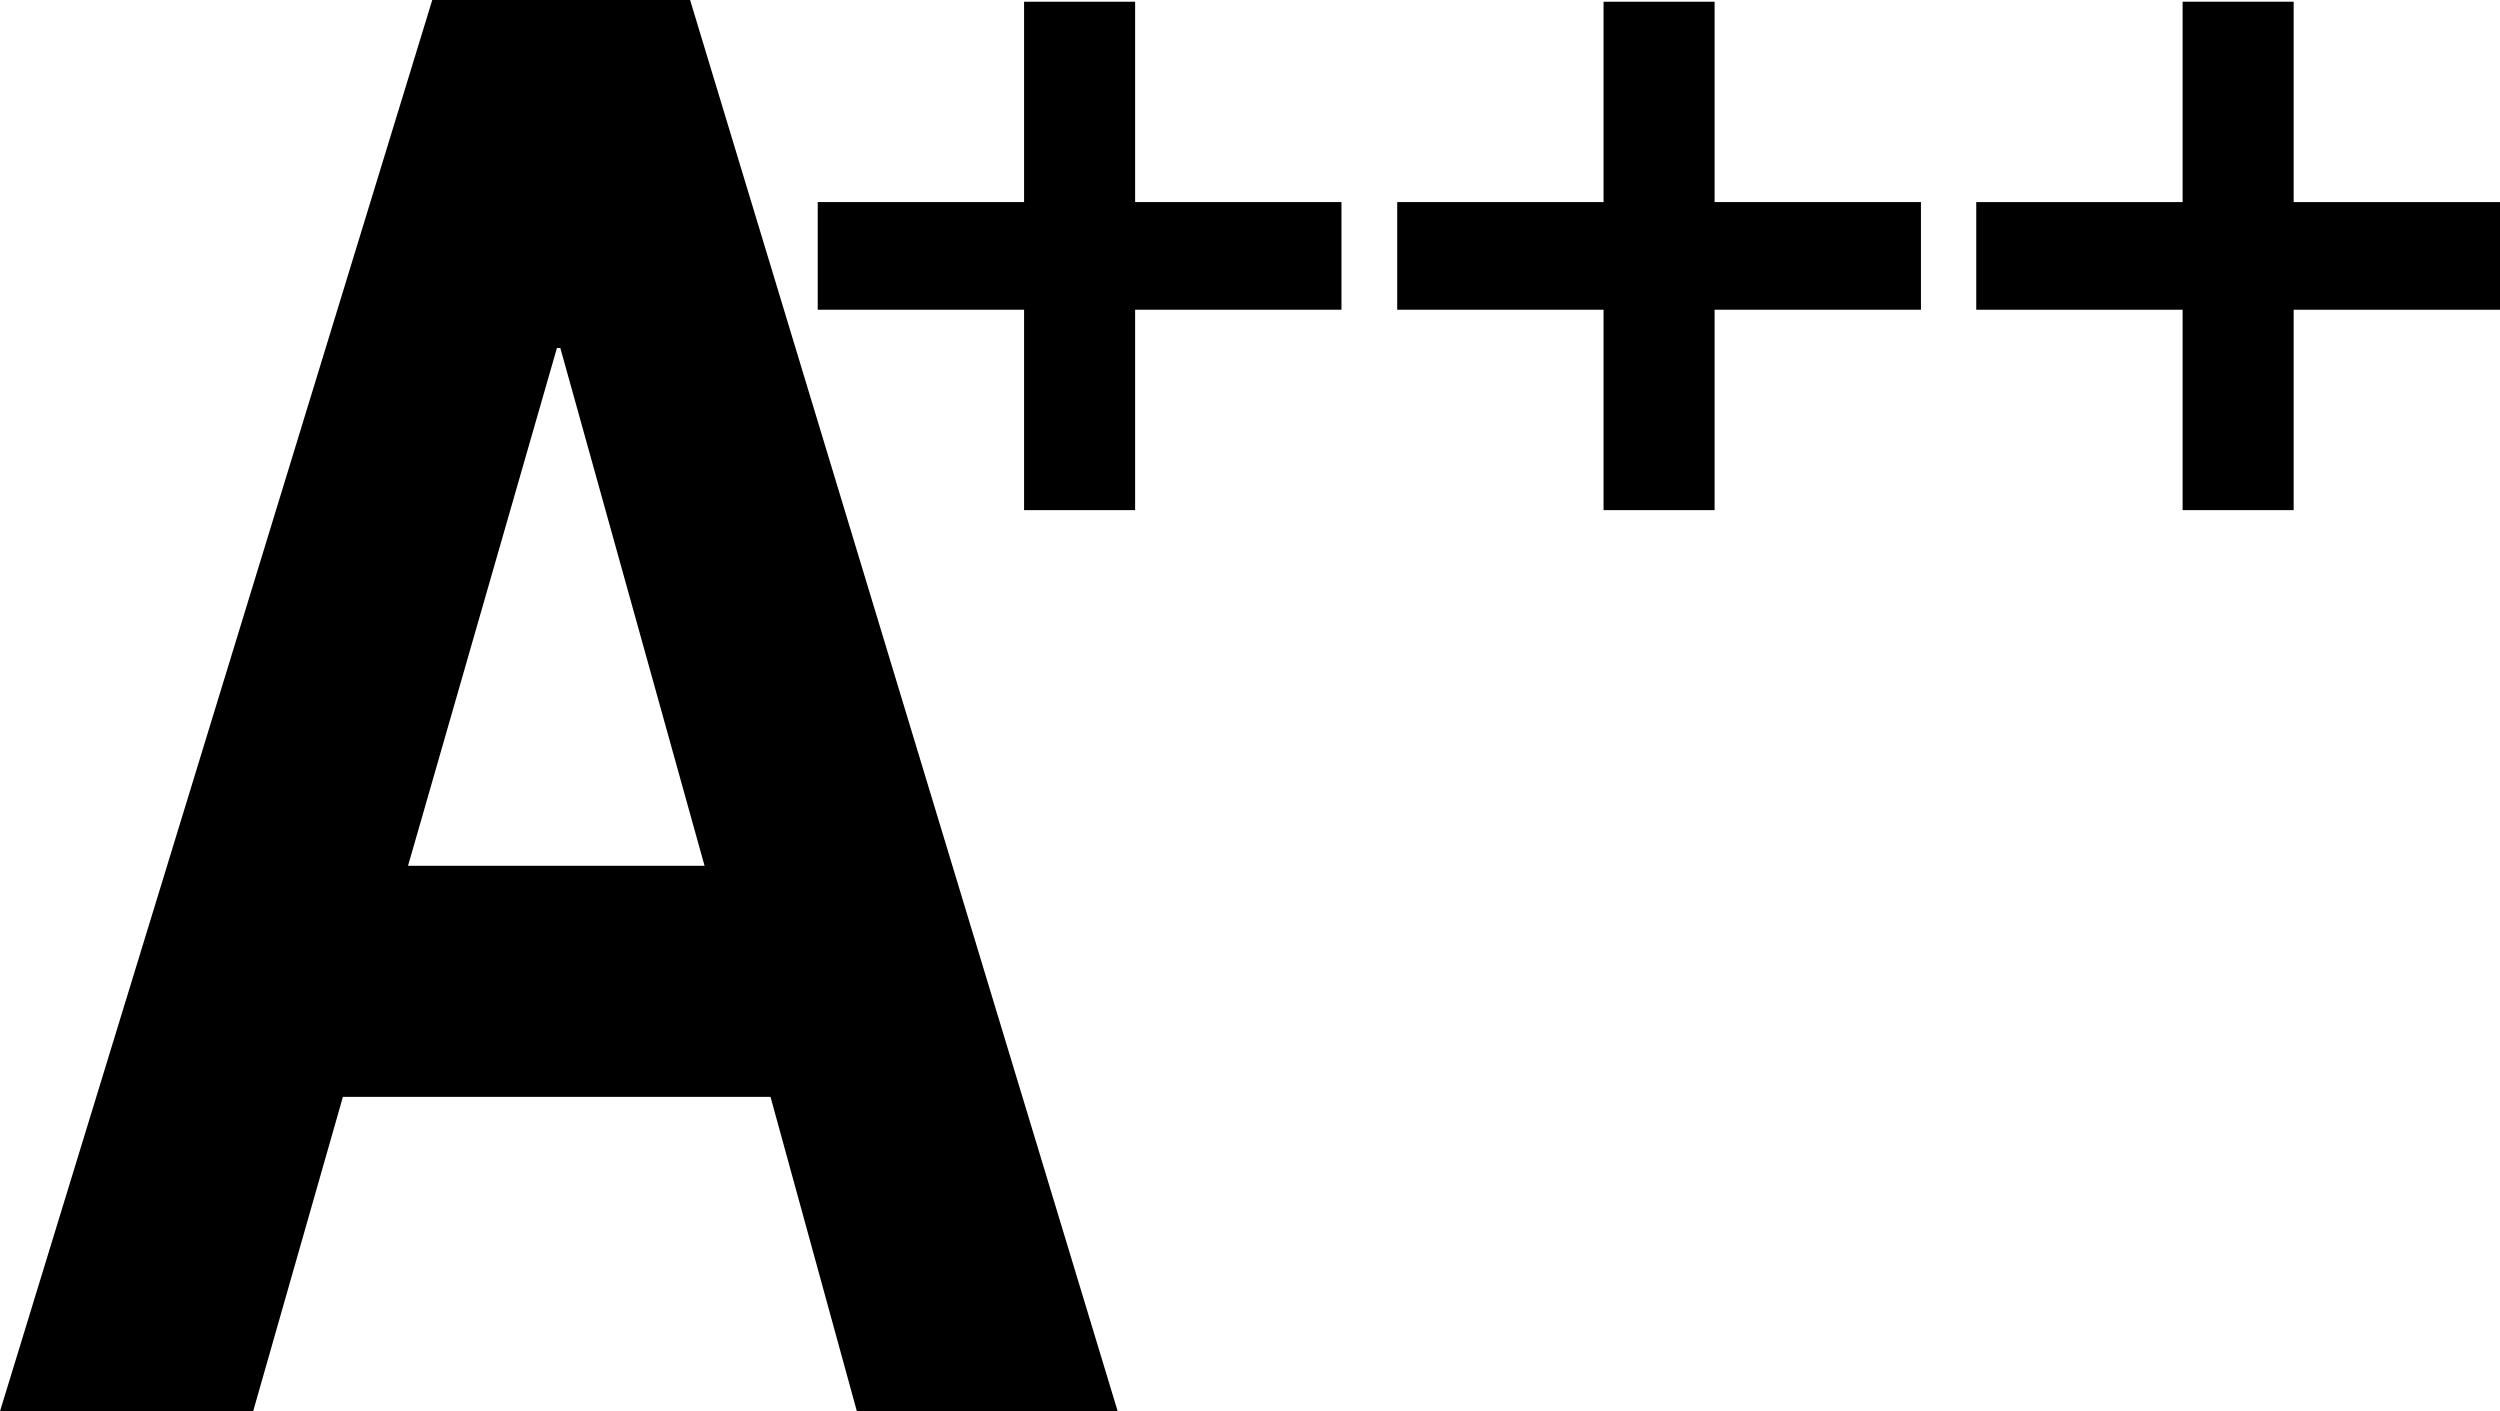
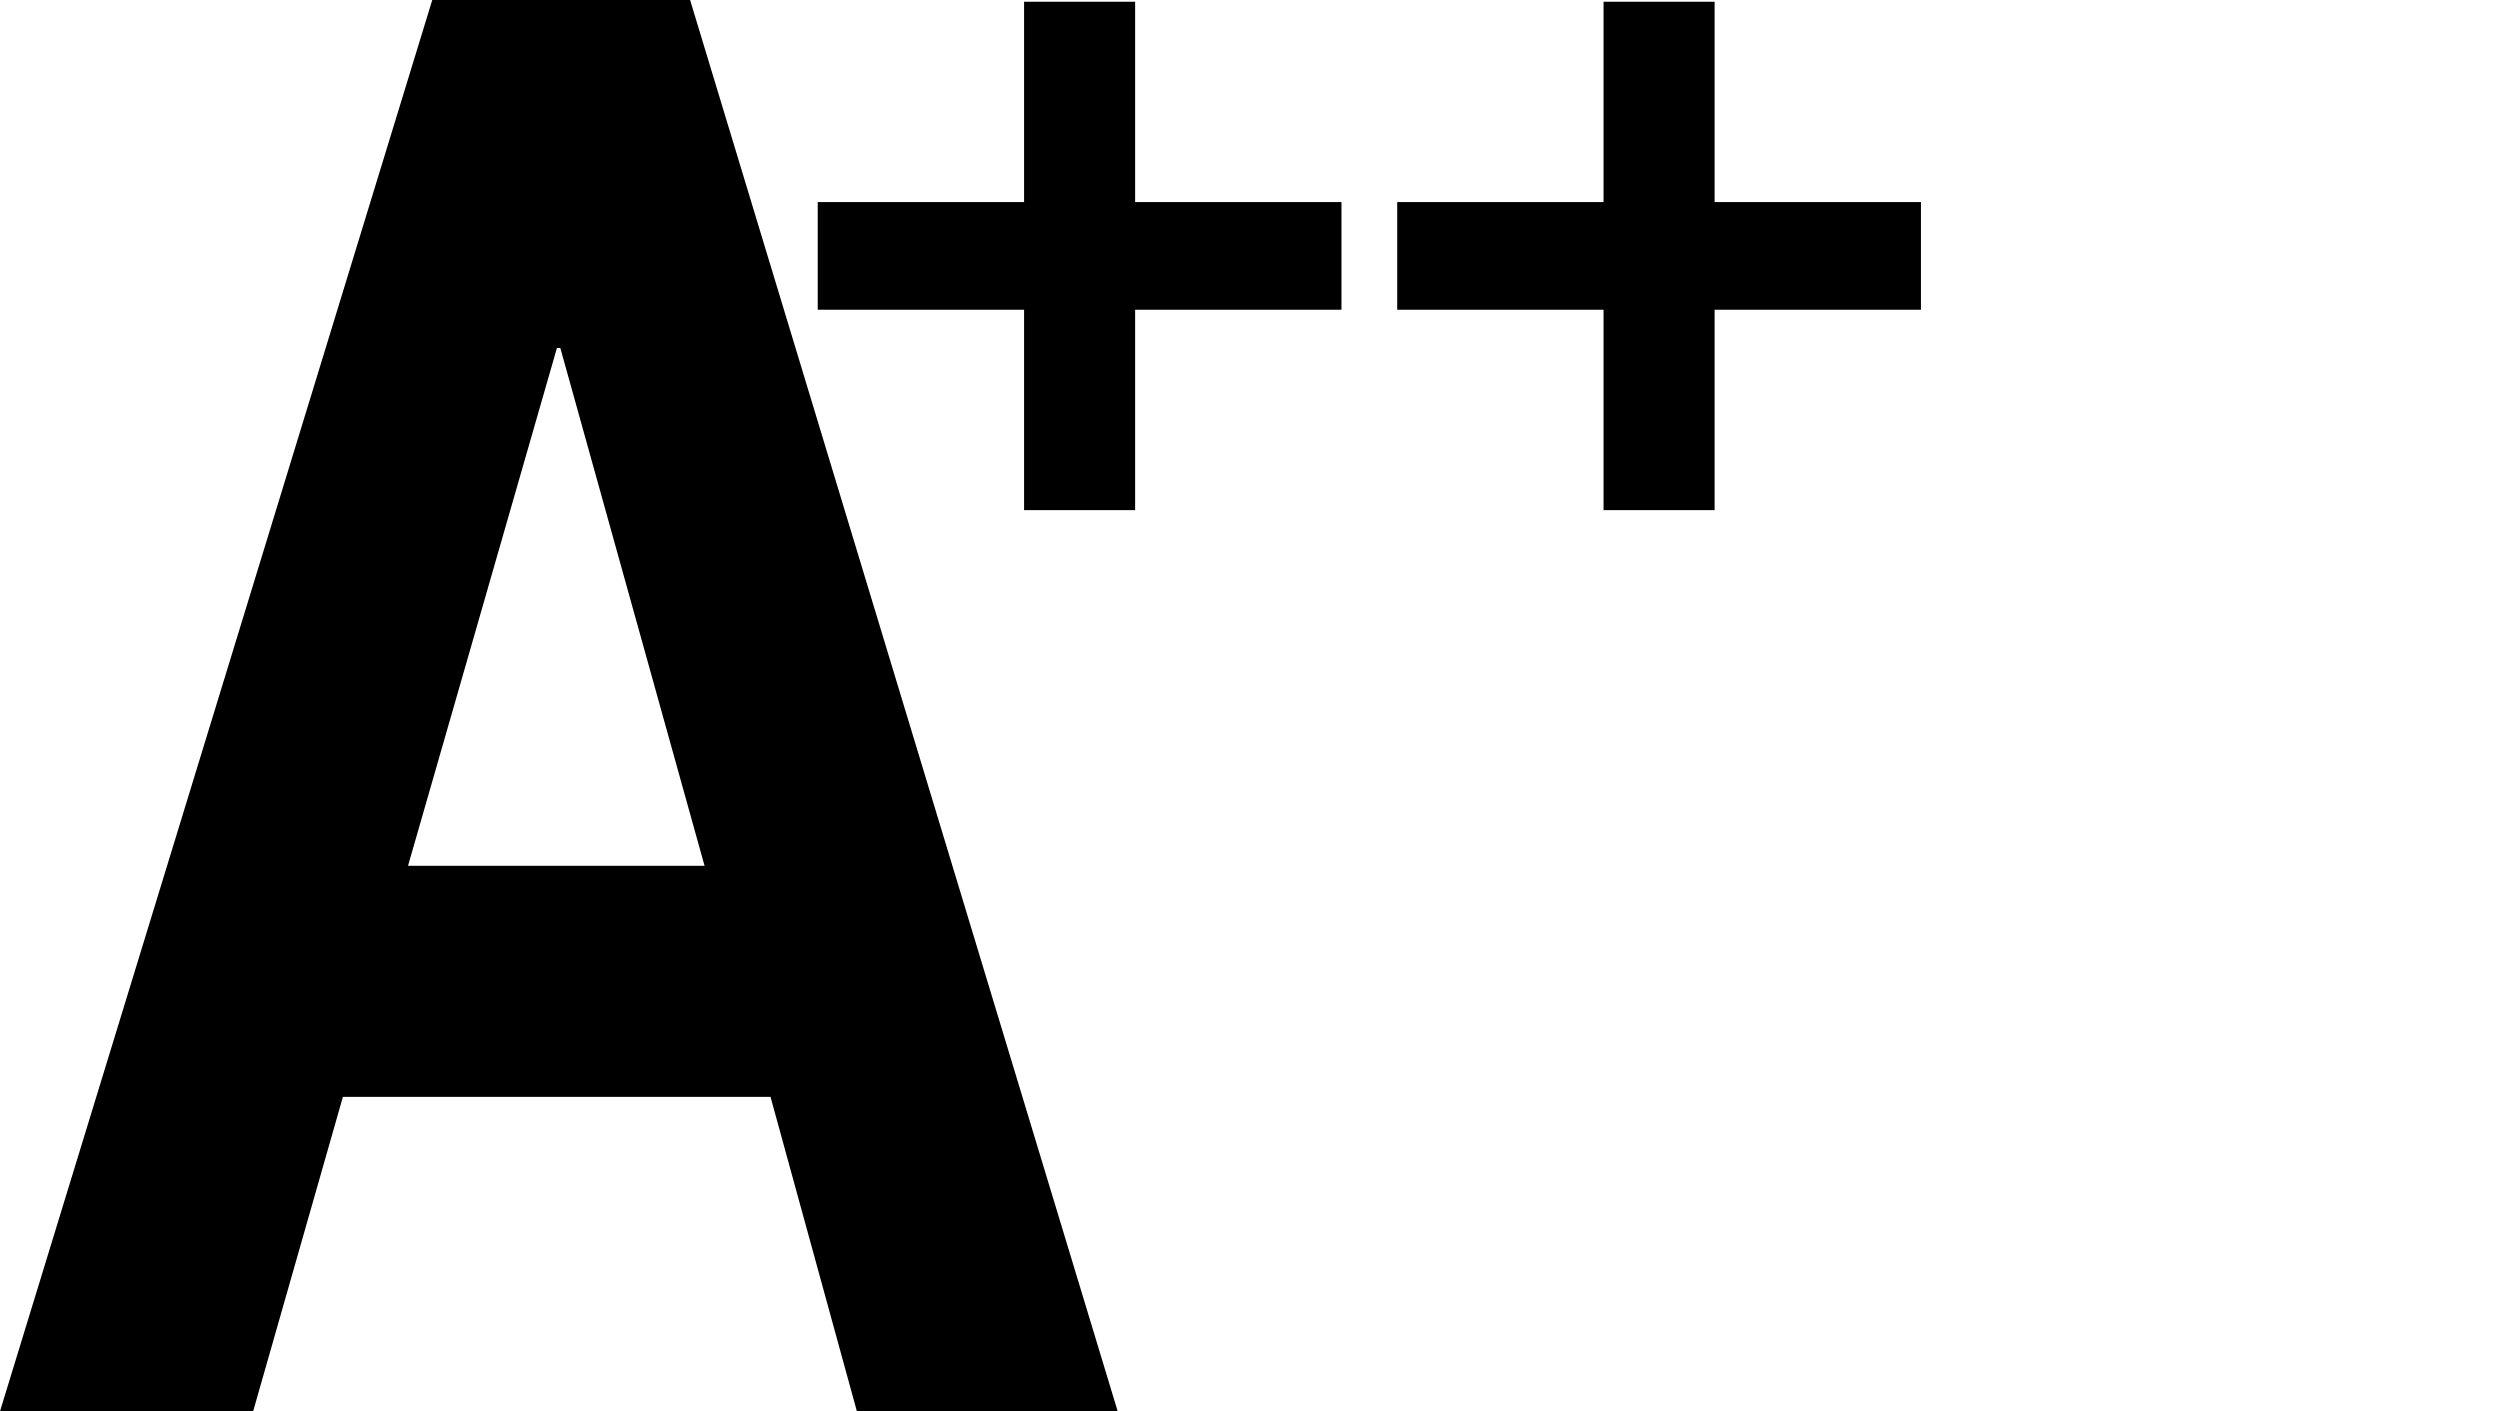
<svg xmlns="http://www.w3.org/2000/svg" id="a" width="58.76" height="33.17" viewBox="0 0 58.76 33.17">
  <defs>
    <style>
      .b {
        isolation: isolate;
      }
    </style>
  </defs>
  <g class="b">
    <g class="b">
      <path d="m16.22,0l10.05,33.17h-6.13l-2.03-7.39h-10.05l-2.11,7.39H0L10.16,0h6.06Zm.34,20.35l-3.39-12.17h-.08l-3.5,12.17h6.96Z" />
    </g>
  </g>
  <g class="b">
    <g class="b">
      <path d="m31.53,4.75v2.53h-4.85v4.71h-2.61v-4.71h-4.85v-2.53h4.85V.04h2.61v4.71h4.85Z" />
    </g>
  </g>
  <g class="b">
    <g class="b">
      <path d="m45.15,4.75v2.53h-4.85v4.71h-2.61v-4.71h-4.85v-2.53h4.85V.04h2.61v4.71h4.85Z" />
    </g>
  </g>
  <g class="b">
    <g class="b">
-       <path d="m58.76,4.75v2.53h-4.85v4.71h-2.61v-4.71h-4.85v-2.53h4.85V.04h2.61v4.71h4.85Z" />
-     </g>
+       </g>
  </g>
</svg>